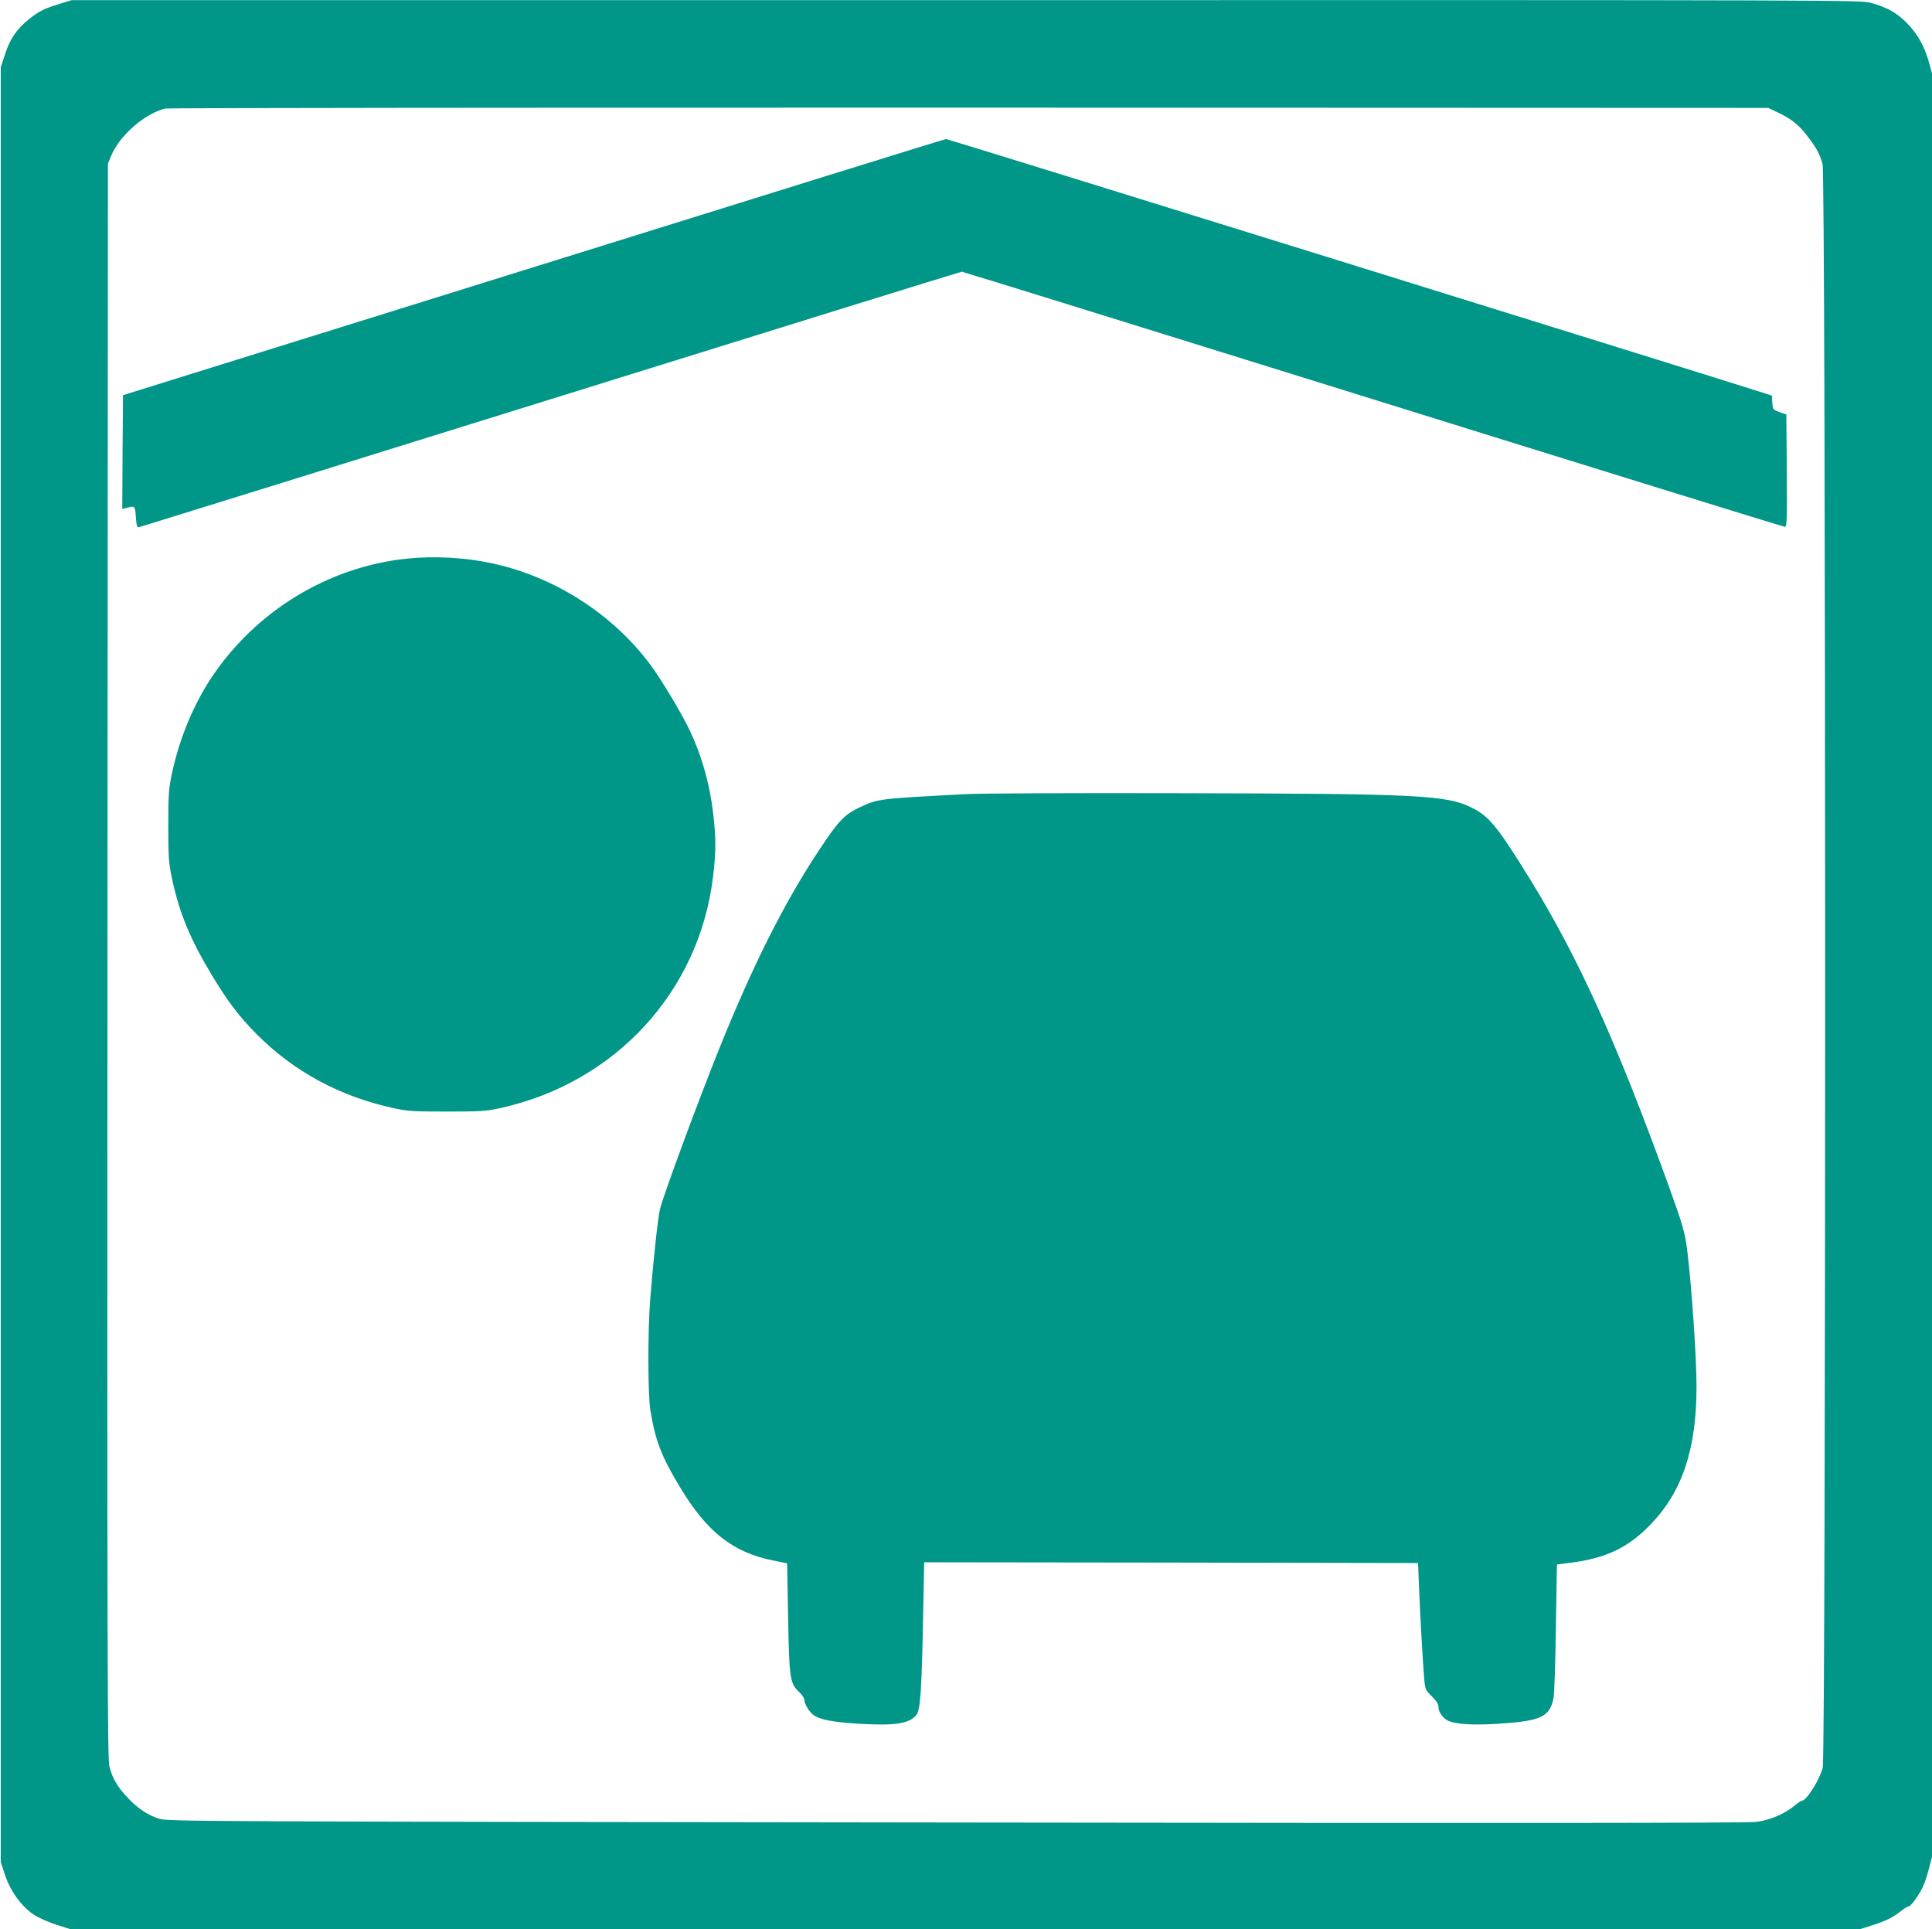
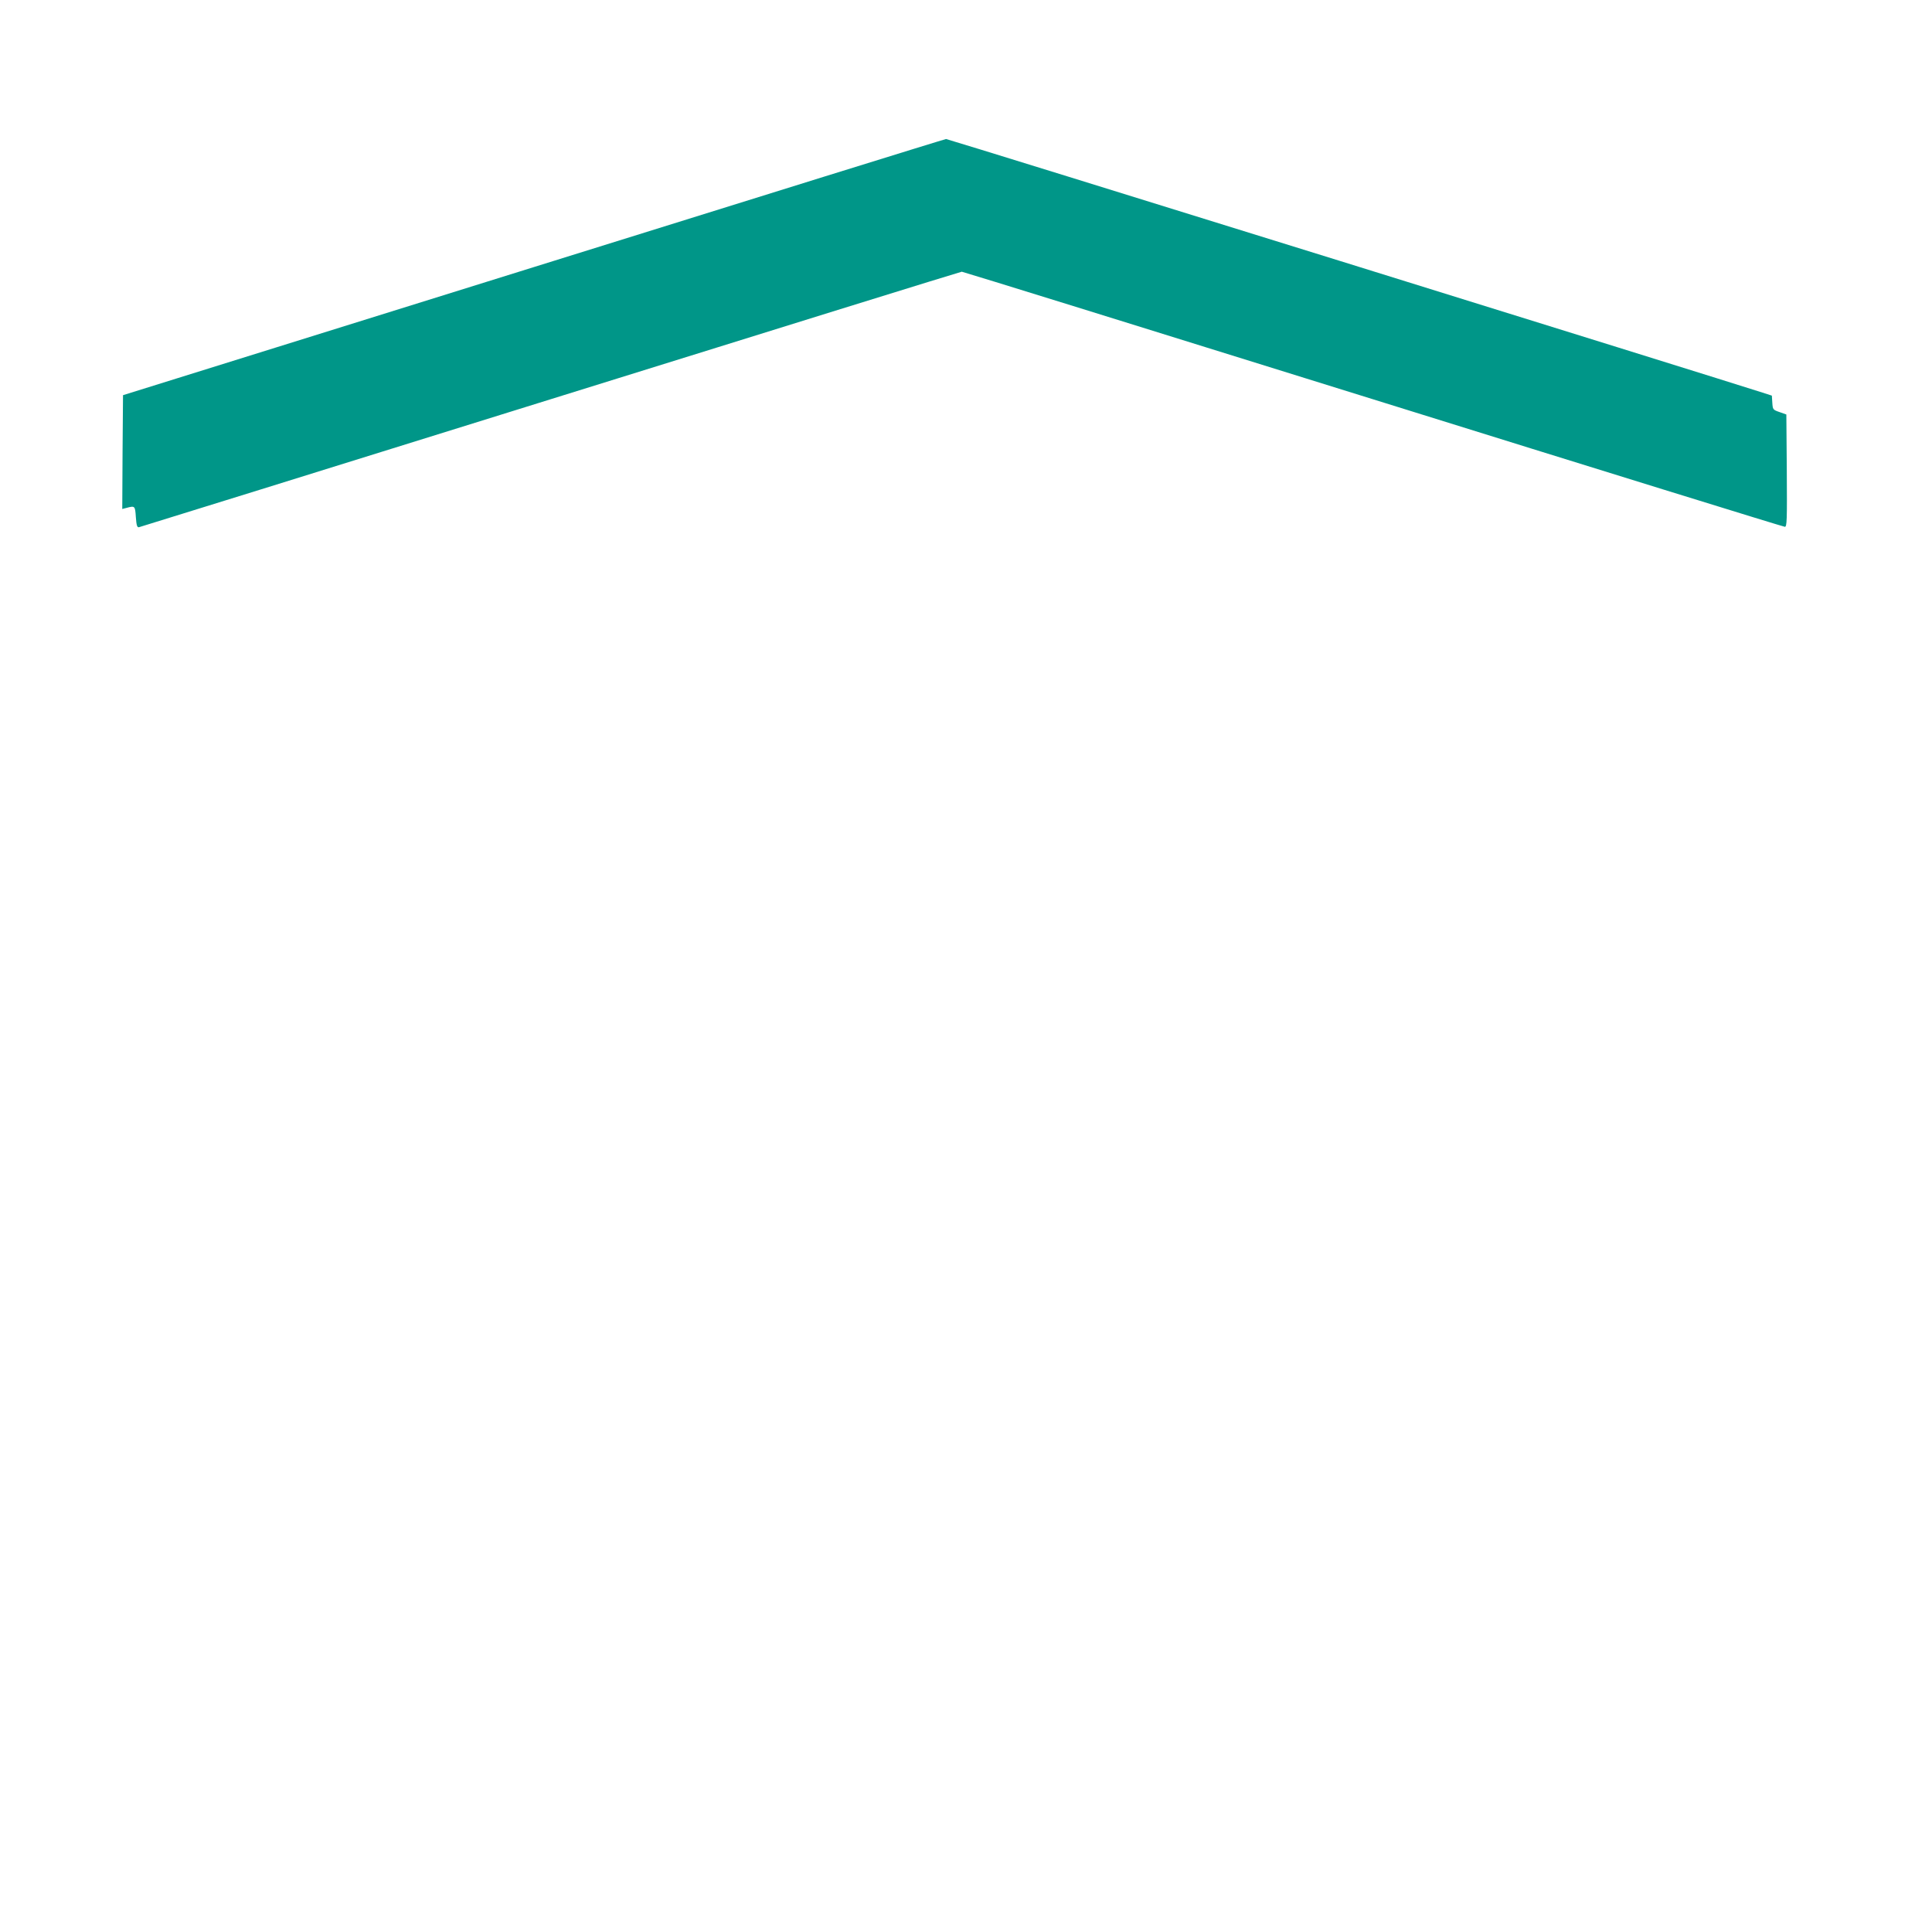
<svg xmlns="http://www.w3.org/2000/svg" version="1.0" width="1280pt" height="1278pt" viewBox="0 0 1280 1278" preserveAspectRatio="xMidYMid meet">
  <g transform="translate(0,1278) scale(0.1,-0.1)" fill="#009688" stroke="none">
-     <path d="M400 12756 c-105 -32 -137 -47 -204 -100 -83 -65 -129 -131 -162 -234 l-29 -87 0 -5945 0 -5945 28 -86 c34 -104 106 -205 187 -261 33 -22 94 -50 150 -68 l94 -30 5931 0 5930 0 75 24 c89 27 141 53 194 95 21 17 44 31 51 31 14 0 63 67 93 126 11 22 30 77 41 122 l21 80 0 5909 0 5908 -21 75 c-29 104 -74 184 -144 256 -68 69 -130 104 -236 134 -74 20 -76 20 -5999 19 l-5925 0 -75 -23z m11372 -718 c89 -41 142 -82 195 -150 66 -84 91 -130 108 -196 22 -84 23 -10540 1 -10623 -22 -84 -108 -219 -139 -219 -5 0 -28 -16 -51 -35 -65 -53 -161 -94 -251 -105 -56 -8 -1678 -9 -5300 -4 -4950 6 -5223 7 -5277 24 -76 23 -143 67 -210 138 -68 71 -103 130 -123 208 -13 54 -15 610 -13 5339 l3 5280 21 52 c56 135 221 280 359 314 17 4 2413 6 5325 6 l5295 -2 57 -27z" />
    <path d="M3535 11010 l-2720 -848 -3 -377 -2 -377 27 7 c57 15 58 15 63 -60 4 -55 8 -69 20 -68 8 2 1236 383 2728 848 1492 465 2718 845 2724 845 7 0 1232 -380 2724 -845 1492 -465 2720 -845 2729 -845 14 0 15 40 13 372 l-3 372 -45 16 c-44 15 -45 17 -48 62 l-3 47 -62 20 c-253 82 -5399 1681 -5409 1680 -7 0 -1237 -382 -2733 -849z" />
-     <path d="M2695 9079 c-522 -54 -1005 -350 -1298 -794 -119 -182 -209 -401 -258 -630 -21 -98 -24 -136 -24 -345 0 -206 3 -248 23 -343 48 -230 121 -407 263 -643 106 -177 182 -277 299 -395 248 -249 551 -413 910 -491 93 -20 133 -22 350 -22 218 0 257 2 350 22 767 167 1326 775 1415 1541 19 159 19 254 0 411 -24 207 -82 405 -170 581 -60 118 -184 323 -251 412 -251 333 -633 577 -1044 665 -180 39 -381 50 -565 31z" />
-     <path d="M6400 7519 c-585 -31 -580 -30 -705 -88 -100 -47 -140 -89 -267 -281 -230 -346 -440 -764 -659 -1308 -141 -350 -363 -950 -395 -1067 -14 -51 -43 -316 -66 -600 -17 -213 -16 -636 1 -739 33 -200 72 -302 194 -505 179 -299 351 -435 618 -489 l94 -19 6 -334 c8 -438 11 -460 78 -523 17 -17 31 -39 31 -50 0 -28 34 -81 64 -101 44 -29 128 -44 297 -55 241 -14 337 1 382 61 25 34 34 172 43 657 l7 352 1636 -2 1636 -3 7 -170 c7 -178 24 -481 34 -600 6 -66 9 -72 50 -113 31 -30 44 -51 44 -71 0 -34 33 -79 69 -93 55 -22 166 -28 325 -18 284 18 343 45 368 168 6 26 13 236 16 467 l7 420 92 12 c237 31 380 100 529 254 211 219 304 500 304 916 0 184 -32 659 -61 893 -14 119 -29 172 -120 424 -349 963 -597 1512 -919 2036 -214 347 -272 420 -383 476 -172 87 -342 96 -1947 99 -690 2 -1325 -1 -1410 -6z" />
  </g>
</svg>